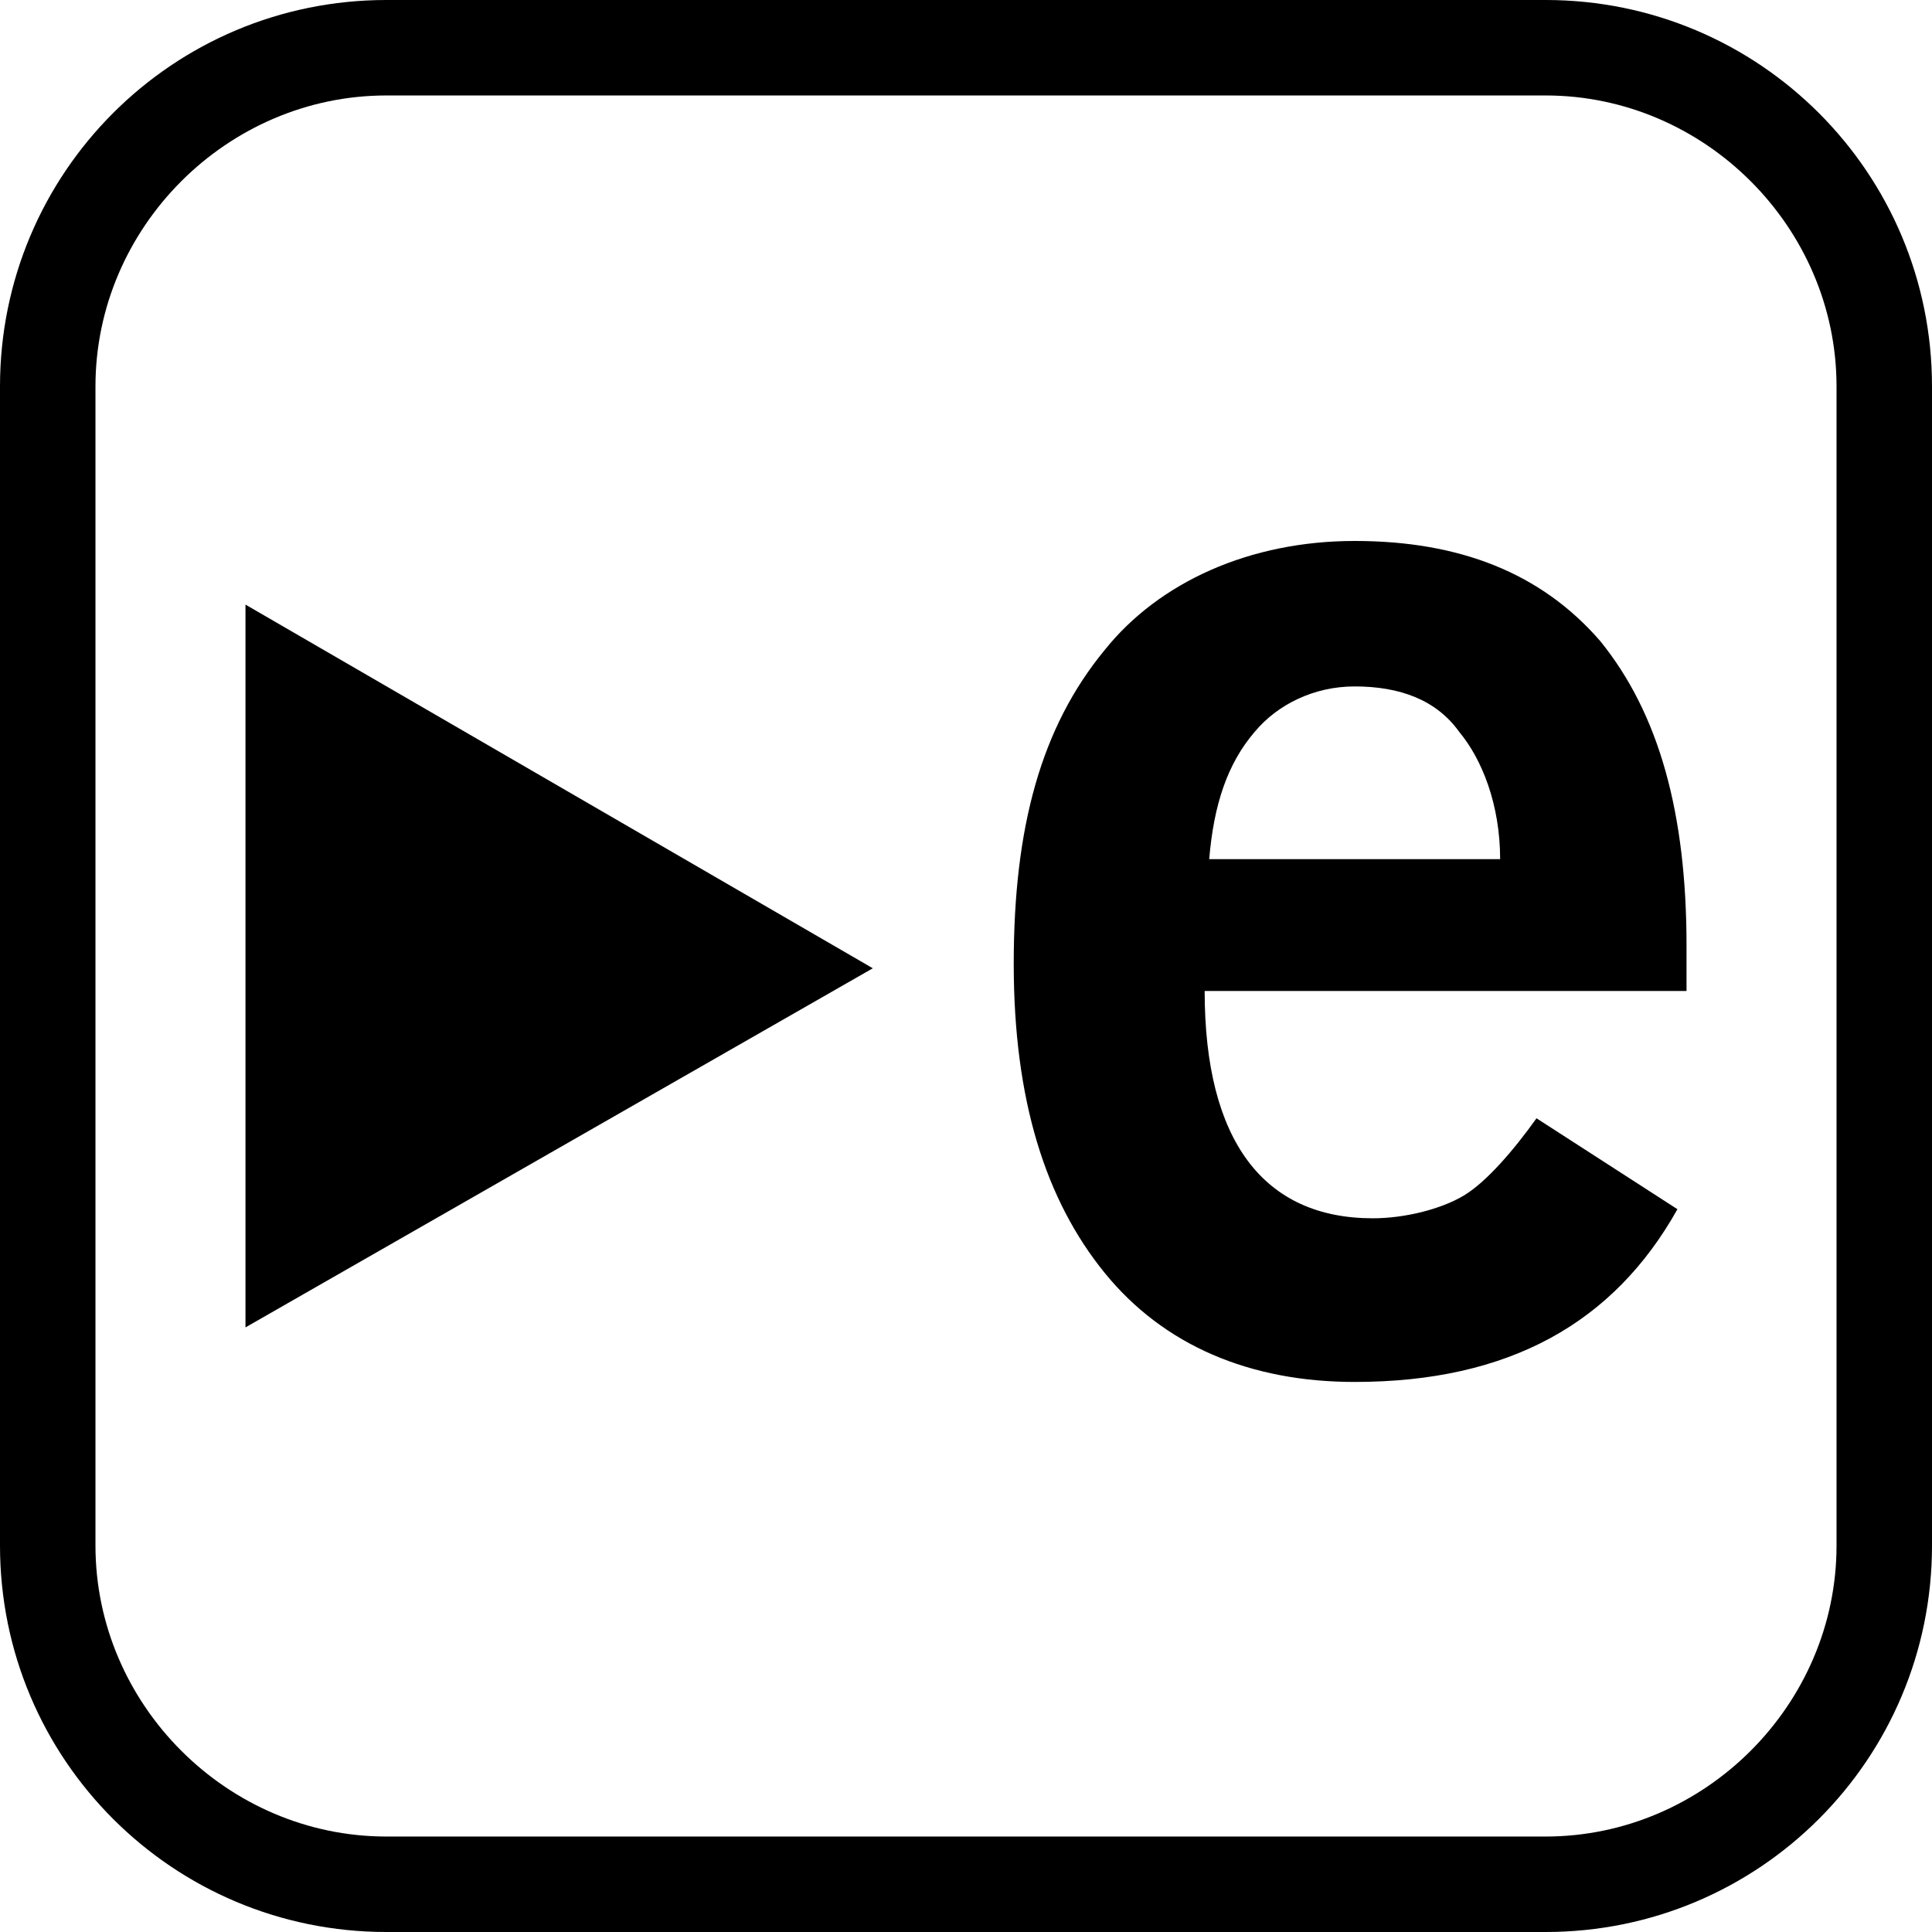
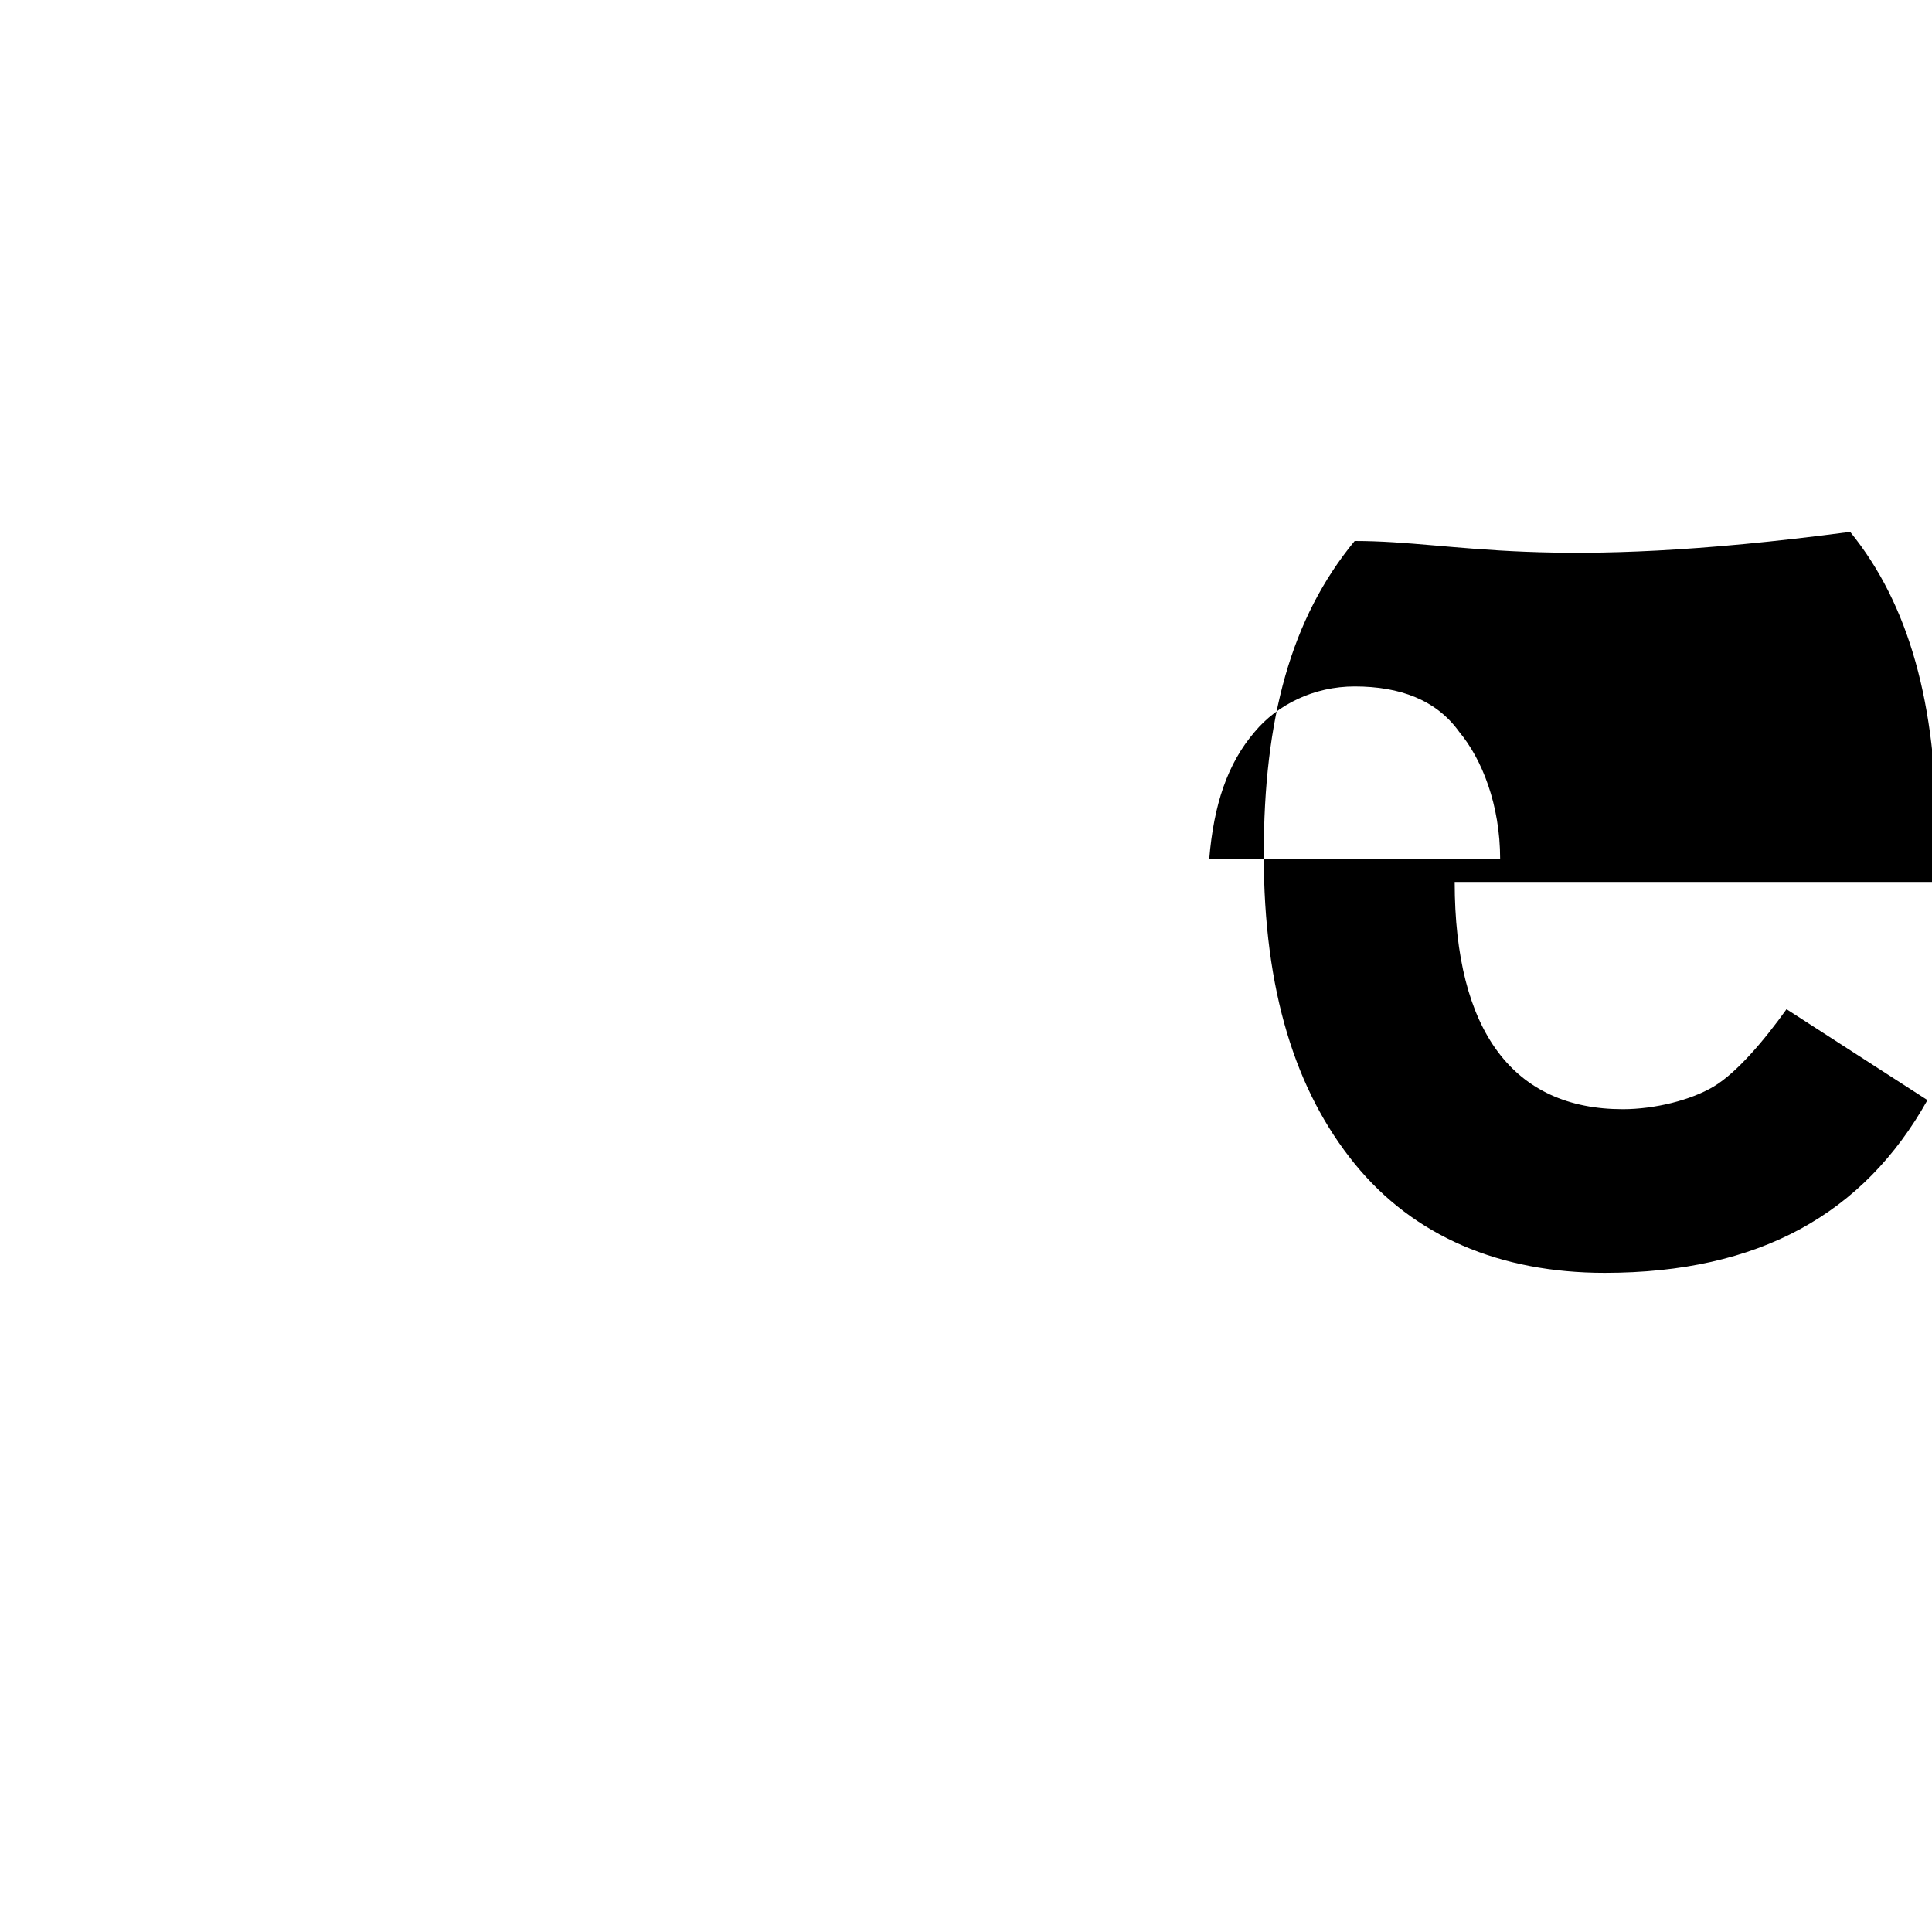
<svg xmlns="http://www.w3.org/2000/svg" version="1.1" id="Ebene_1" x="0px" y="0px" viewBox="0 0 42.5 42.5" style="enable-background:new 0 0 42.5 42.5;" xml:space="preserve">
  <style type="text/css">
	.border{fill:black;}
	.ico1{fill:black;}
	.ico2{fill:black;}
</style>
  <g>
-     <path class="border" d="M34,0H8.5C3.8,0,0,3.8,0,8.5V34c0,4.7,3.8,8.5,8.5,8.5H34c4.7,0,8.5-3.8,8.5-8.5V8.5C42.5,3.8,38.7,0,34,0z M40.4,34   c0,3.5-2.9,6.4-6.4,6.4H8.5c-3.5,0-6.4-2.9-6.4-6.4V8.5C2.1,5,5,2.1,8.5,2.1H34c3.5,0,6.4,2.9,6.4,6.4V34z" />
-     <polygon class="ico2" points="5.4,29.2 19.2,21.3 5.4,13.3  " />
-     <path class="ico1" d="M29.8,11.9c-2.3,0-4.3,0.9-5.5,2.4c-1.4,1.7-2,3.9-2,6.9s0.7,5.2,2,6.8c1.3,1.6,3.2,2.4,5.5,2.4c3.4,0,5.7-1.3,7.1-3.8   l-3.1-2c-0.5,0.7-1.1,1.4-1.6,1.7c-0.5,0.3-1.3,0.5-2,0.5c-2.4,0-3.7-1.7-3.7-5h10.6v-1c0-2.9-0.6-5.1-1.9-6.7   C33.9,12.6,32.1,11.9,29.8,11.9z M26.6,18.9c0.1-1.2,0.4-2.1,1-2.8c0.5-0.6,1.3-1,2.2-1c1,0,1.8,0.3,2.3,1c0.5,0.6,0.9,1.6,0.9,2.8   H26.6z" />
+     <path class="ico1" d="M29.8,11.9c-1.4,1.7-2,3.9-2,6.9s0.7,5.2,2,6.8c1.3,1.6,3.2,2.4,5.5,2.4c3.4,0,5.7-1.3,7.1-3.8   l-3.1-2c-0.5,0.7-1.1,1.4-1.6,1.7c-0.5,0.3-1.3,0.5-2,0.5c-2.4,0-3.7-1.7-3.7-5h10.6v-1c0-2.9-0.6-5.1-1.9-6.7   C33.9,12.6,32.1,11.9,29.8,11.9z M26.6,18.9c0.1-1.2,0.4-2.1,1-2.8c0.5-0.6,1.3-1,2.2-1c1,0,1.8,0.3,2.3,1c0.5,0.6,0.9,1.6,0.9,2.8   H26.6z" />
  </g>
</svg>